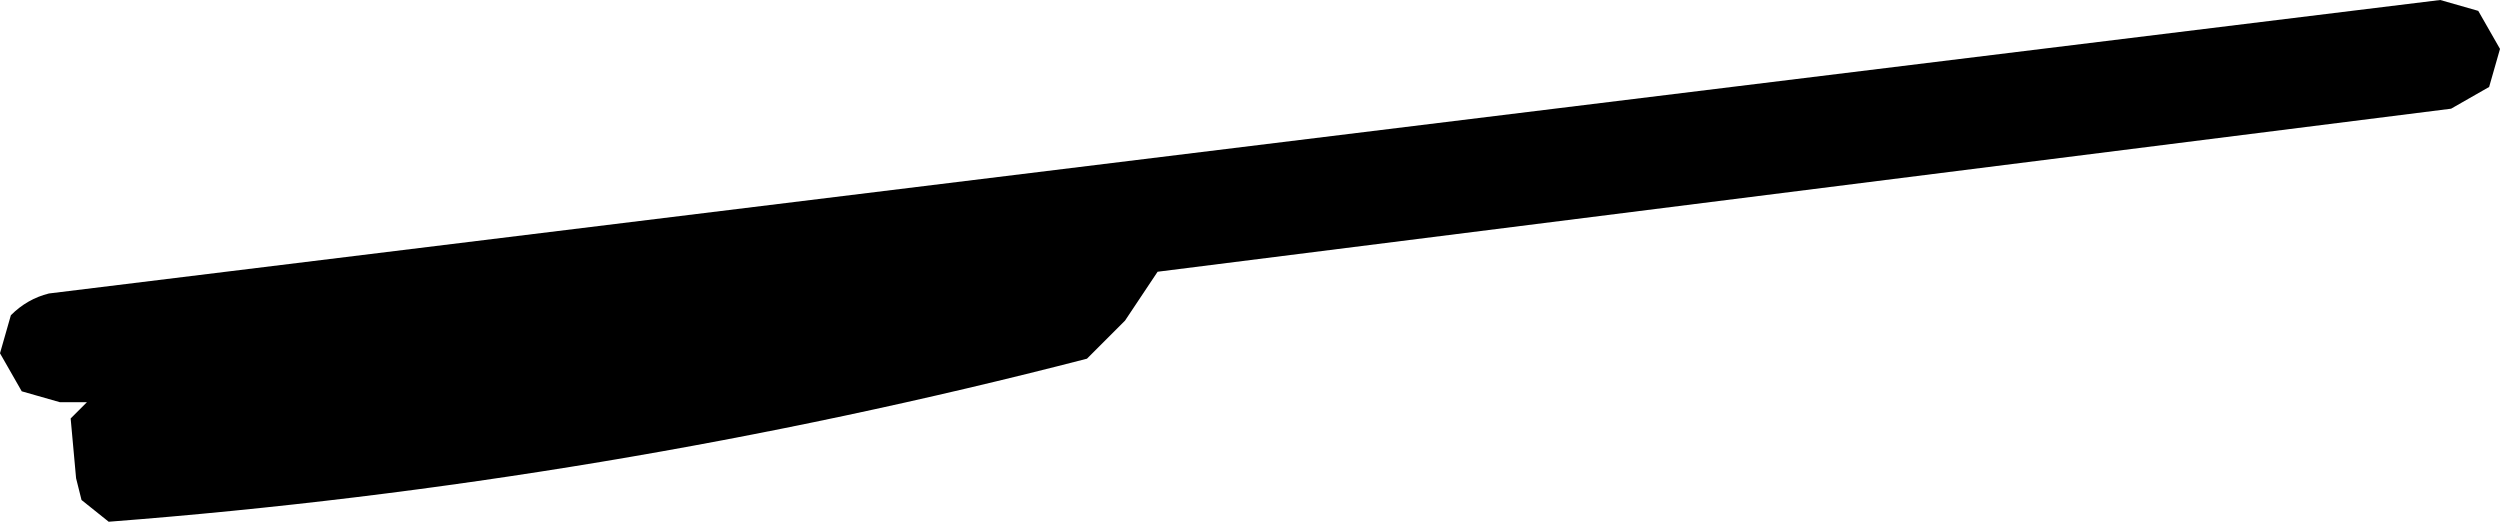
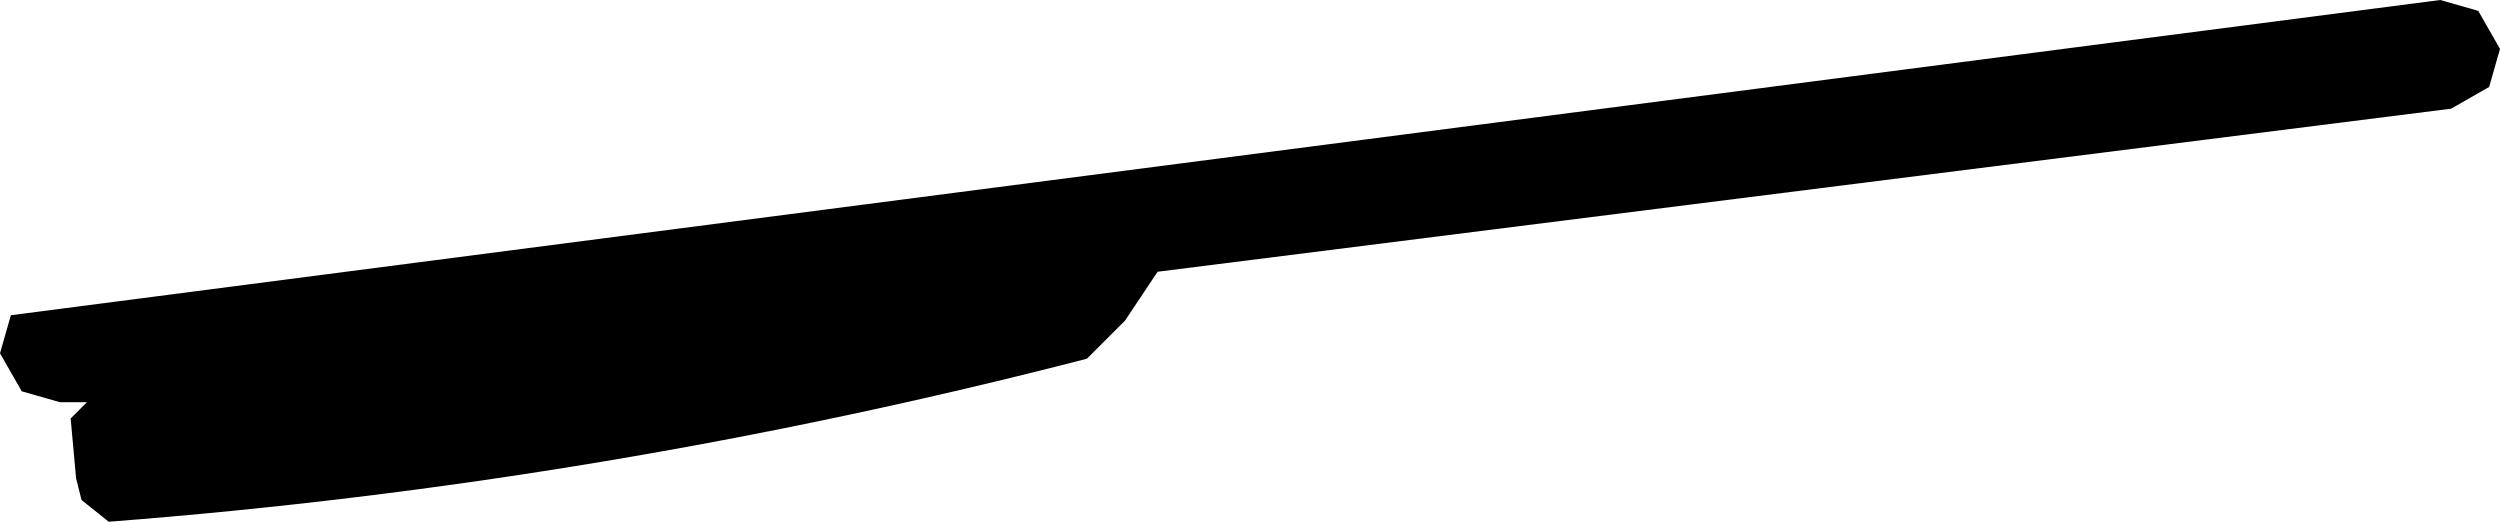
<svg xmlns="http://www.w3.org/2000/svg" height="4.8px" width="23.0px">
  <g transform="matrix(1.0, 0.0, 0.0, 1.0, -86.35, -22.65)">
-     <path d="M109.25 23.45 L108.9 23.65 97.0 25.15 96.7 25.6 96.35 25.95 Q91.9 27.1 87.35 27.45 L87.1 27.25 87.05 27.05 87.0 26.5 87.15 26.35 86.9 26.35 86.55 26.25 86.35 25.9 86.45 25.55 Q86.6 25.4 86.8 25.35 L108.8 22.65 109.15 22.75 109.35 23.1 109.25 23.45" fill="#000000" fill-rule="evenodd" stroke="none" />
+     <path d="M109.25 23.45 L108.9 23.65 97.0 25.15 96.7 25.6 96.35 25.95 Q91.9 27.1 87.35 27.45 L87.1 27.25 87.05 27.05 87.0 26.5 87.15 26.35 86.9 26.35 86.55 26.25 86.35 25.9 86.45 25.55 L108.8 22.65 109.15 22.75 109.35 23.1 109.25 23.45" fill="#000000" fill-rule="evenodd" stroke="none" />
  </g>
</svg>